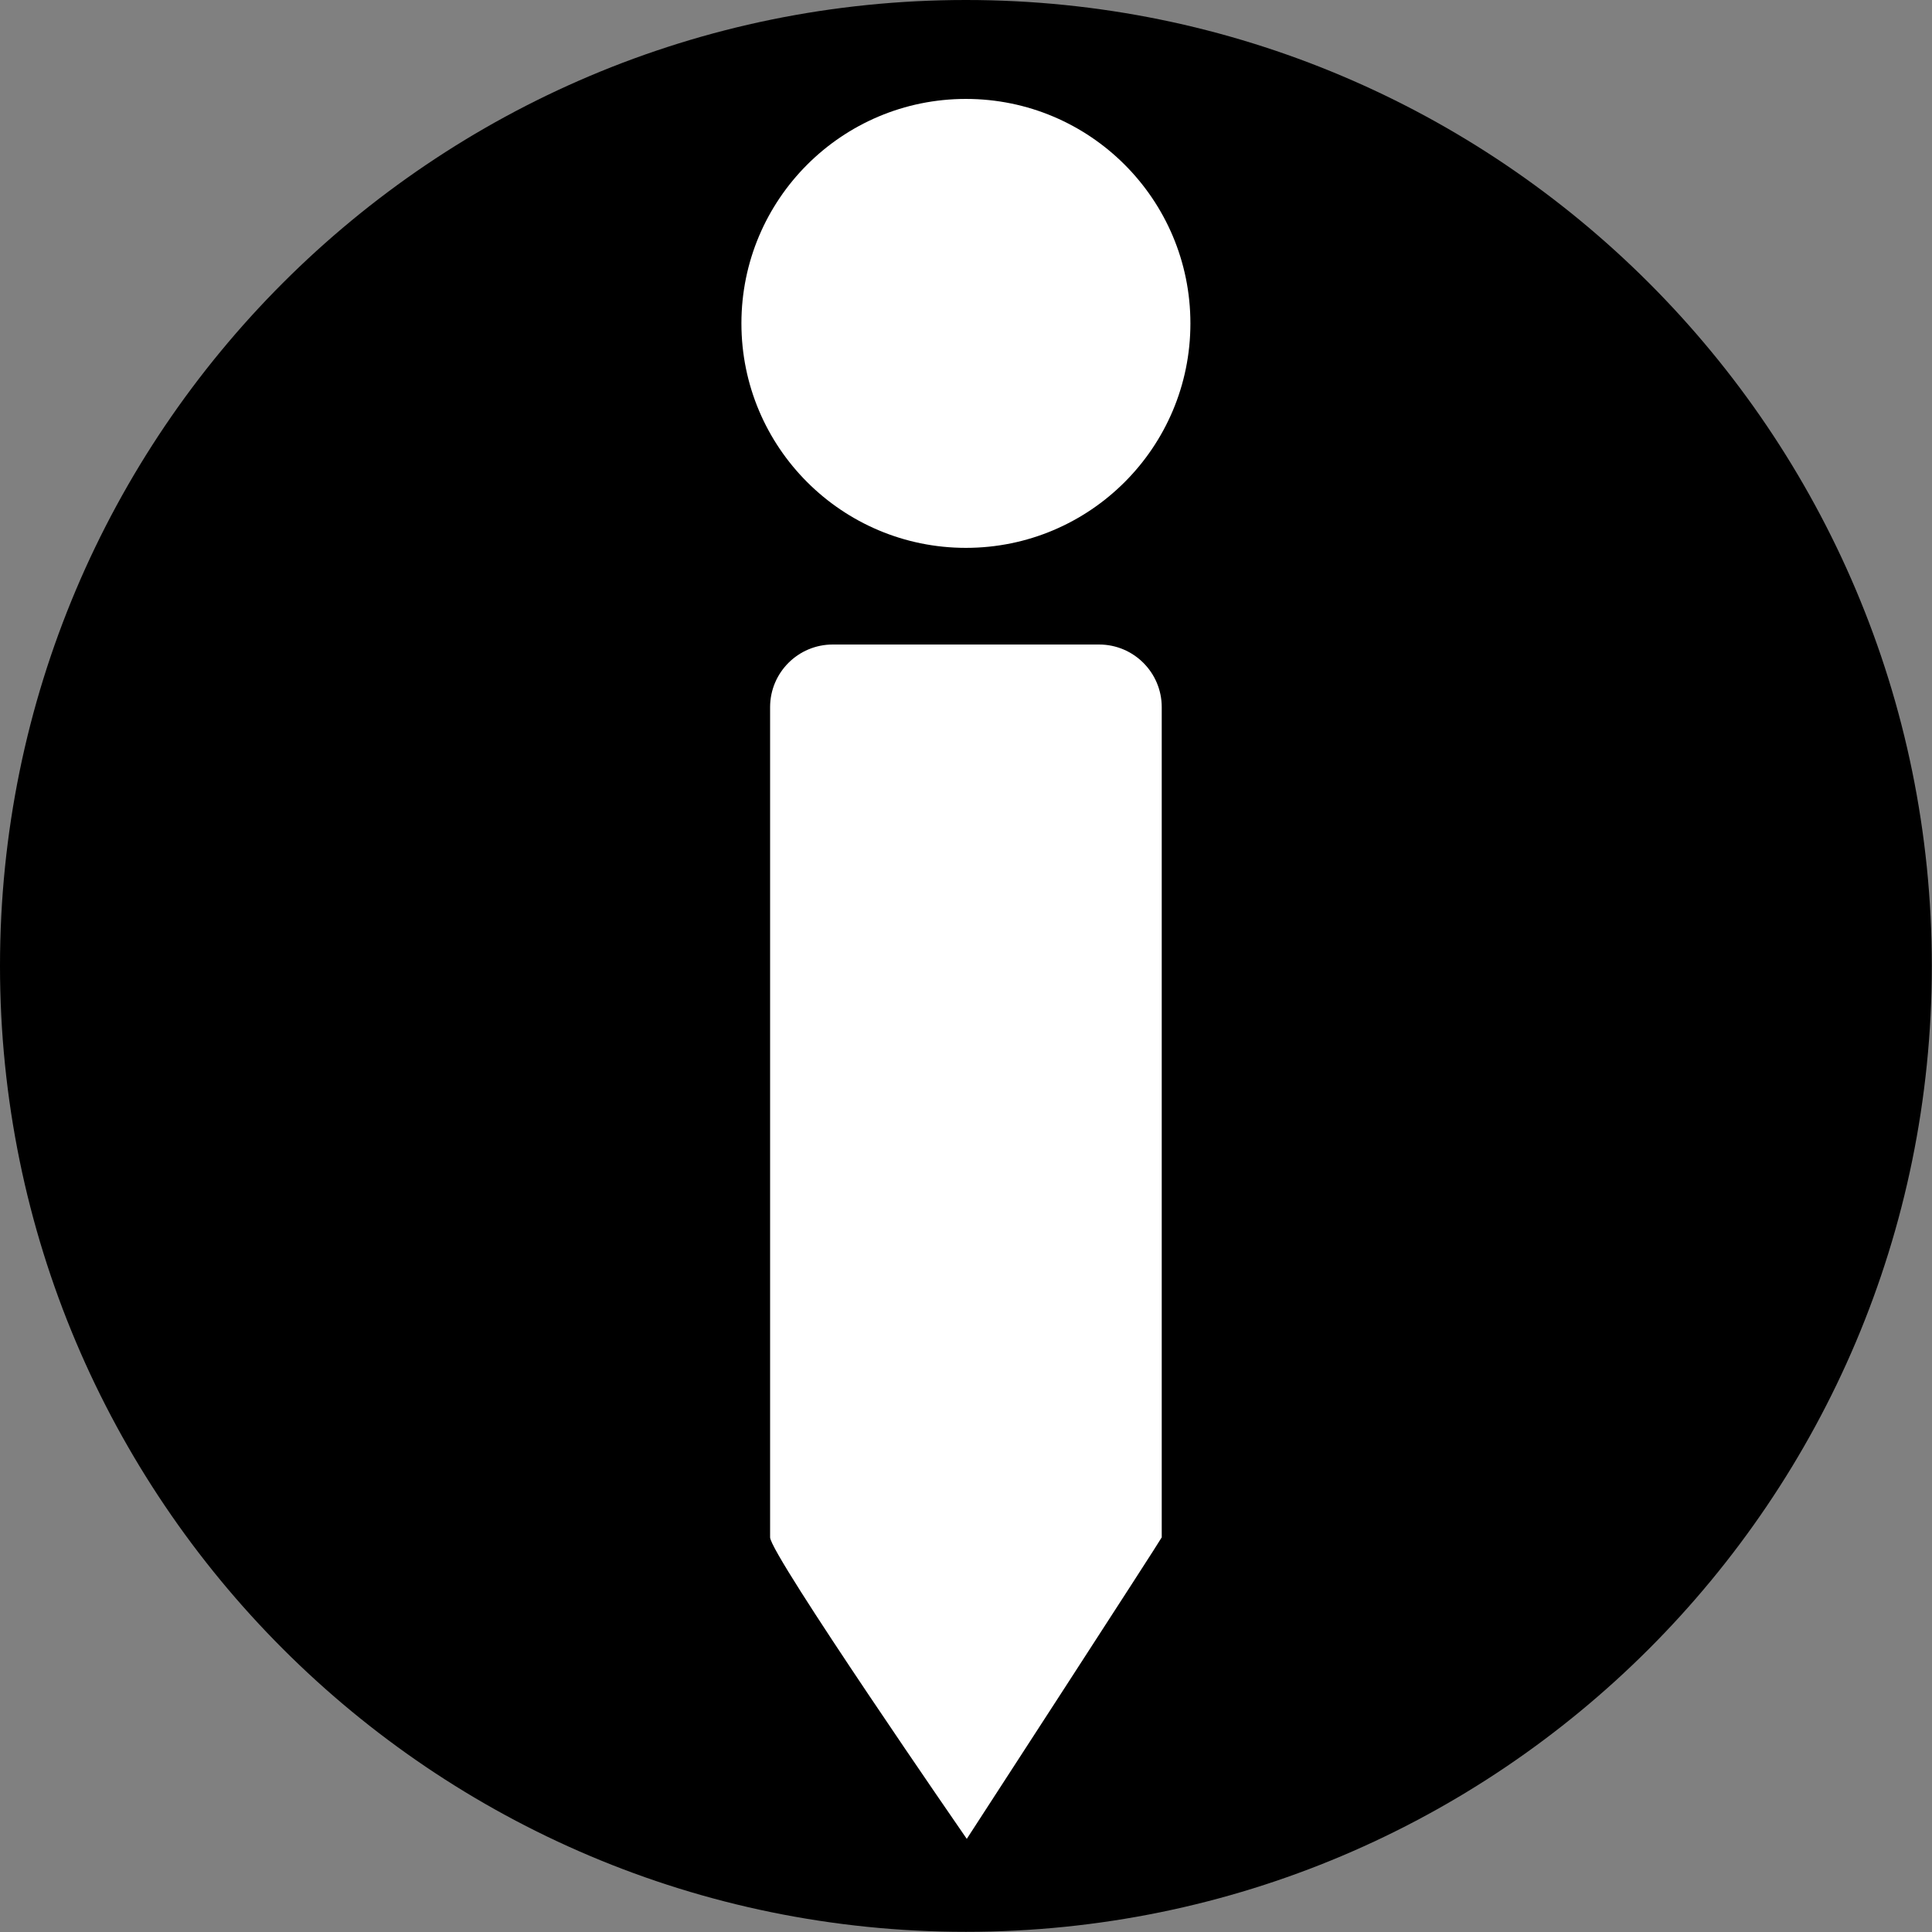
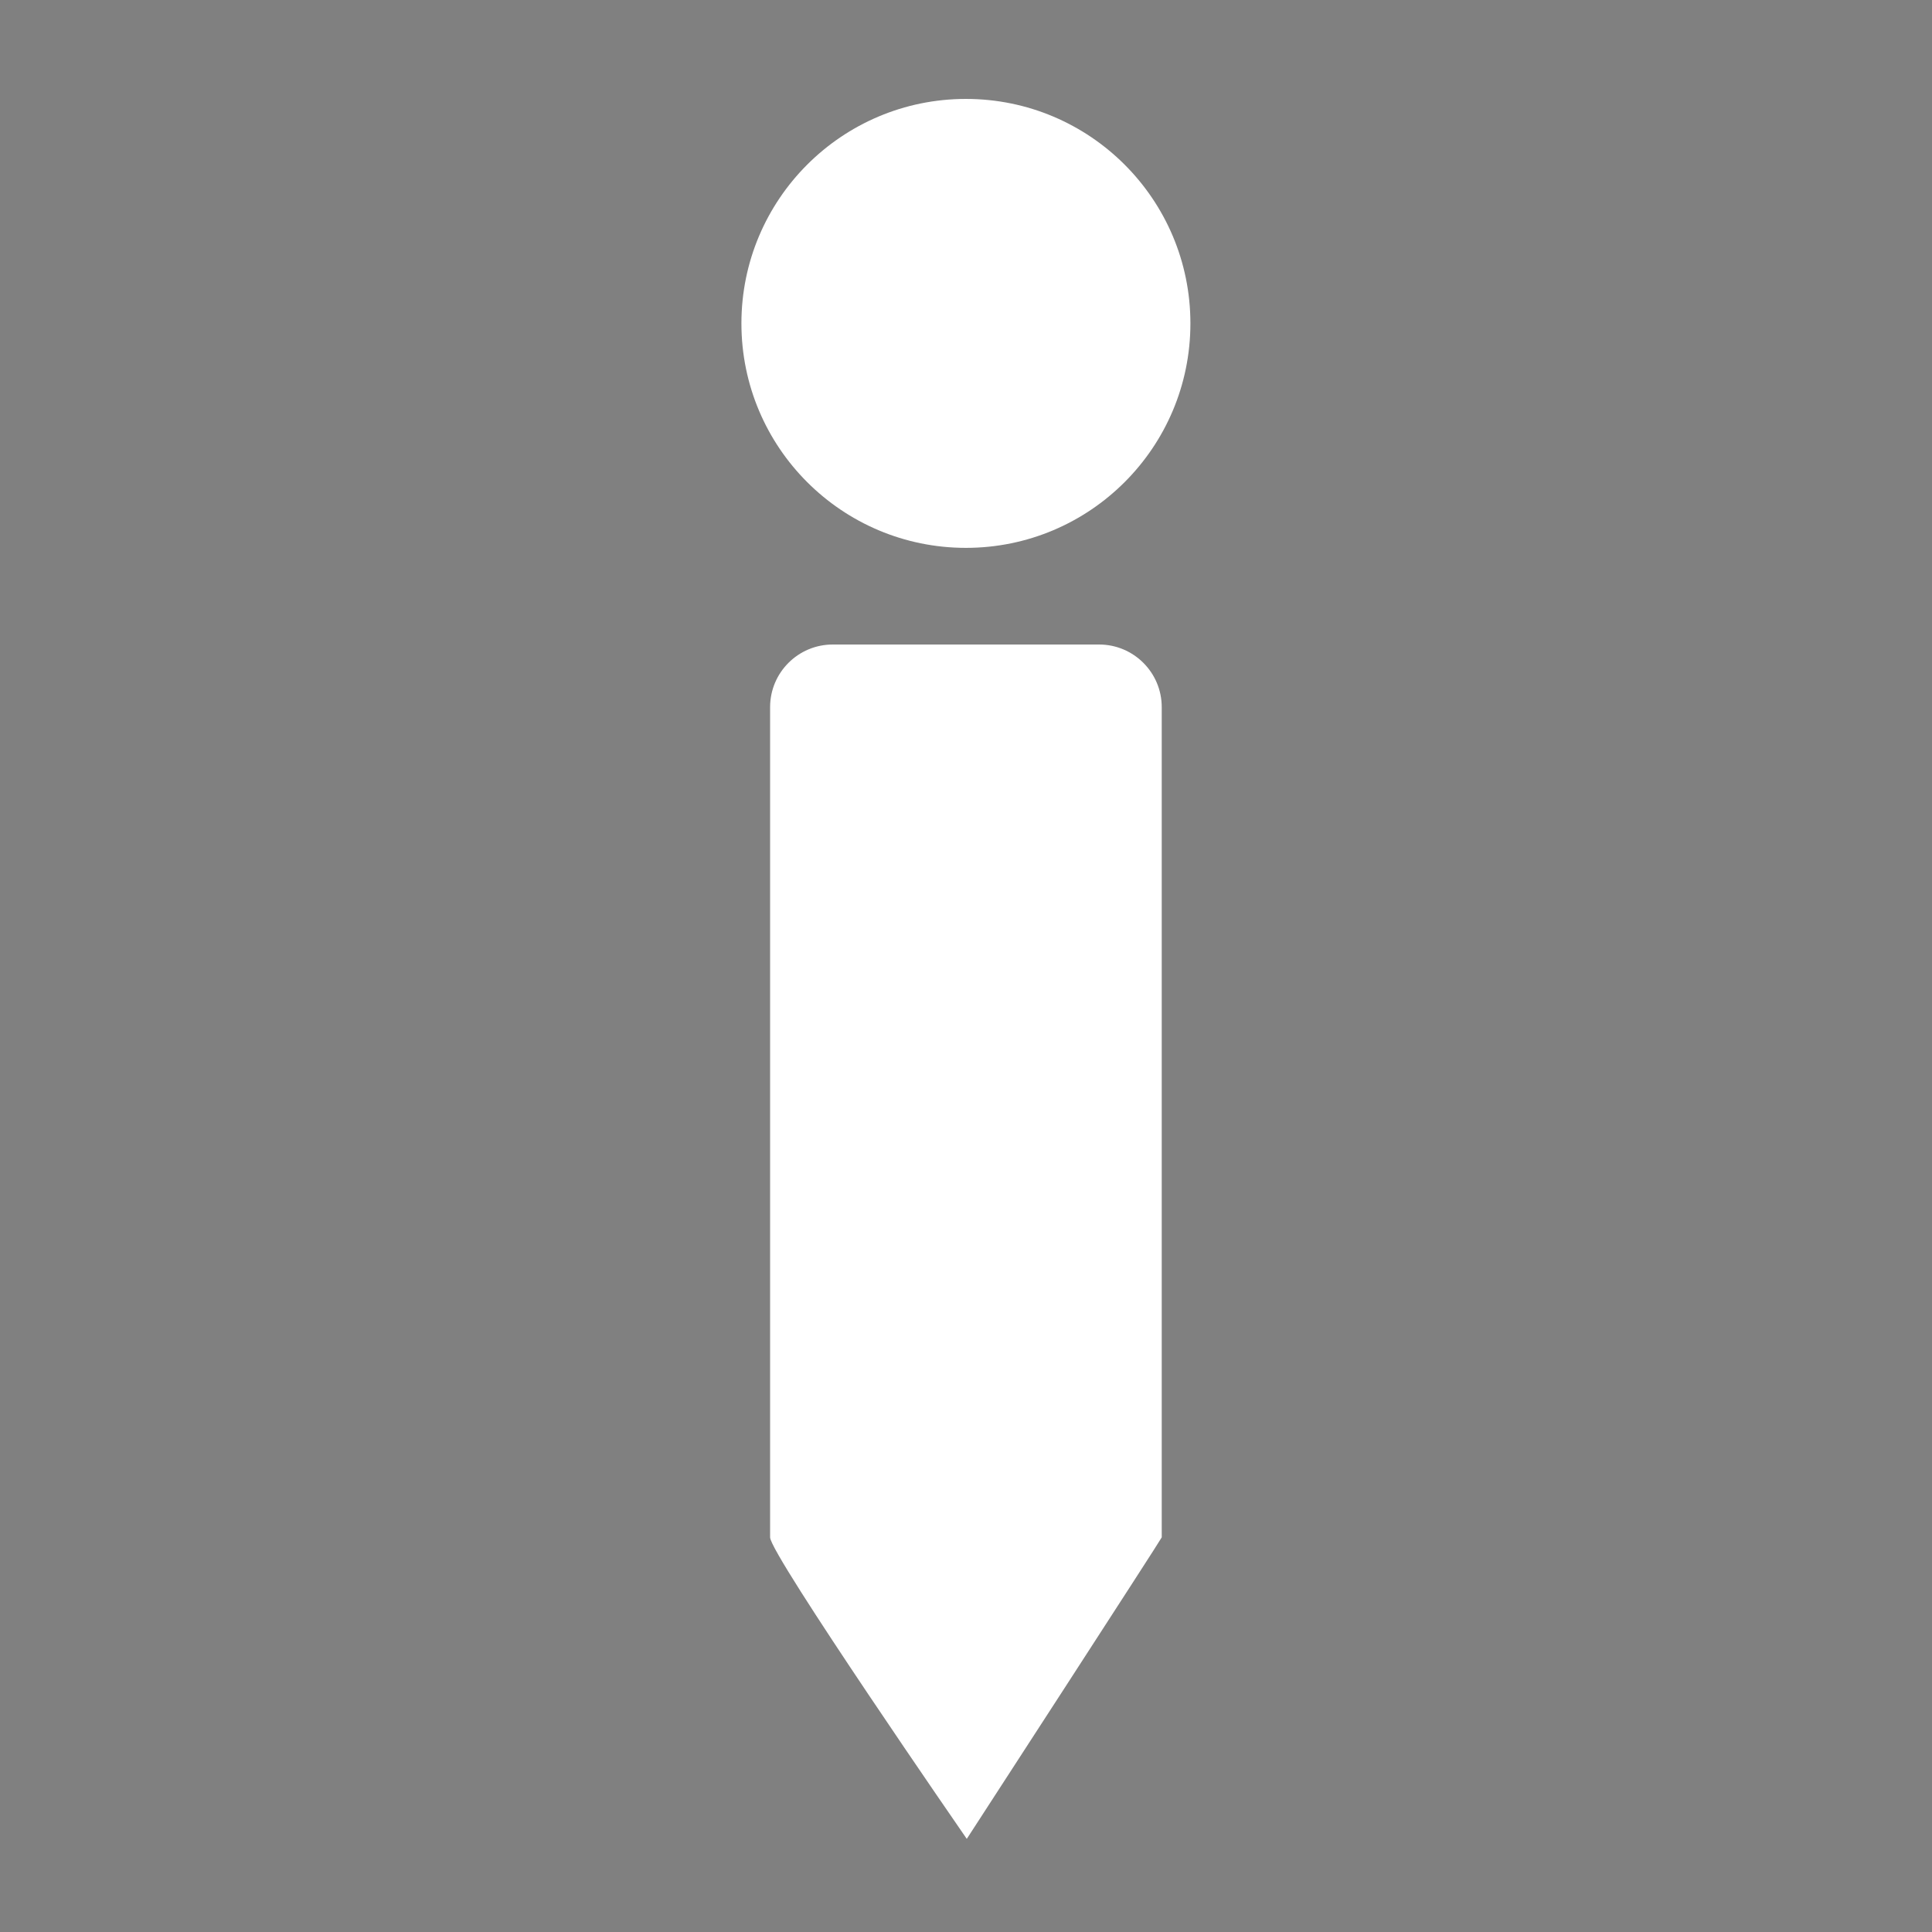
<svg xmlns="http://www.w3.org/2000/svg" width="1539" height="1539" fill="none">
  <rect width="100%" height="100%" fill="#808080" stroke="none" />
-   <path fill-rule="evenodd" clip-rule="evenodd" d="M769.43 0c424.94 0 769.43 344.48 769.43 769.43 0 424.95-344.48 769.43-769.43 769.43C344.48 1538.86 0 1194.37 0 769.43 0 344.49 344.48 0 769.43 0z" fill="#000" />
  <path fill-rule="evenodd" clip-rule="evenodd" d="M663.36 513.41H875.5c27.57 0 49.92 22.35 49.92 49.91v661.31c0 .91-155.3 240.19-155.3 240.19s-156.67-226.59-156.67-240.19V563.32c0-27.56 22.35-49.91 49.92-49.91h-.01zM769.43 78.8c98.77 0 178.83 80.061 178.83 178.811s-80.06 178.81-178.83 178.81c-98.77 0-178.83-80.06-178.83-178.81s80.06-178.81 178.83-178.81z" fill="#fff" />
</svg>